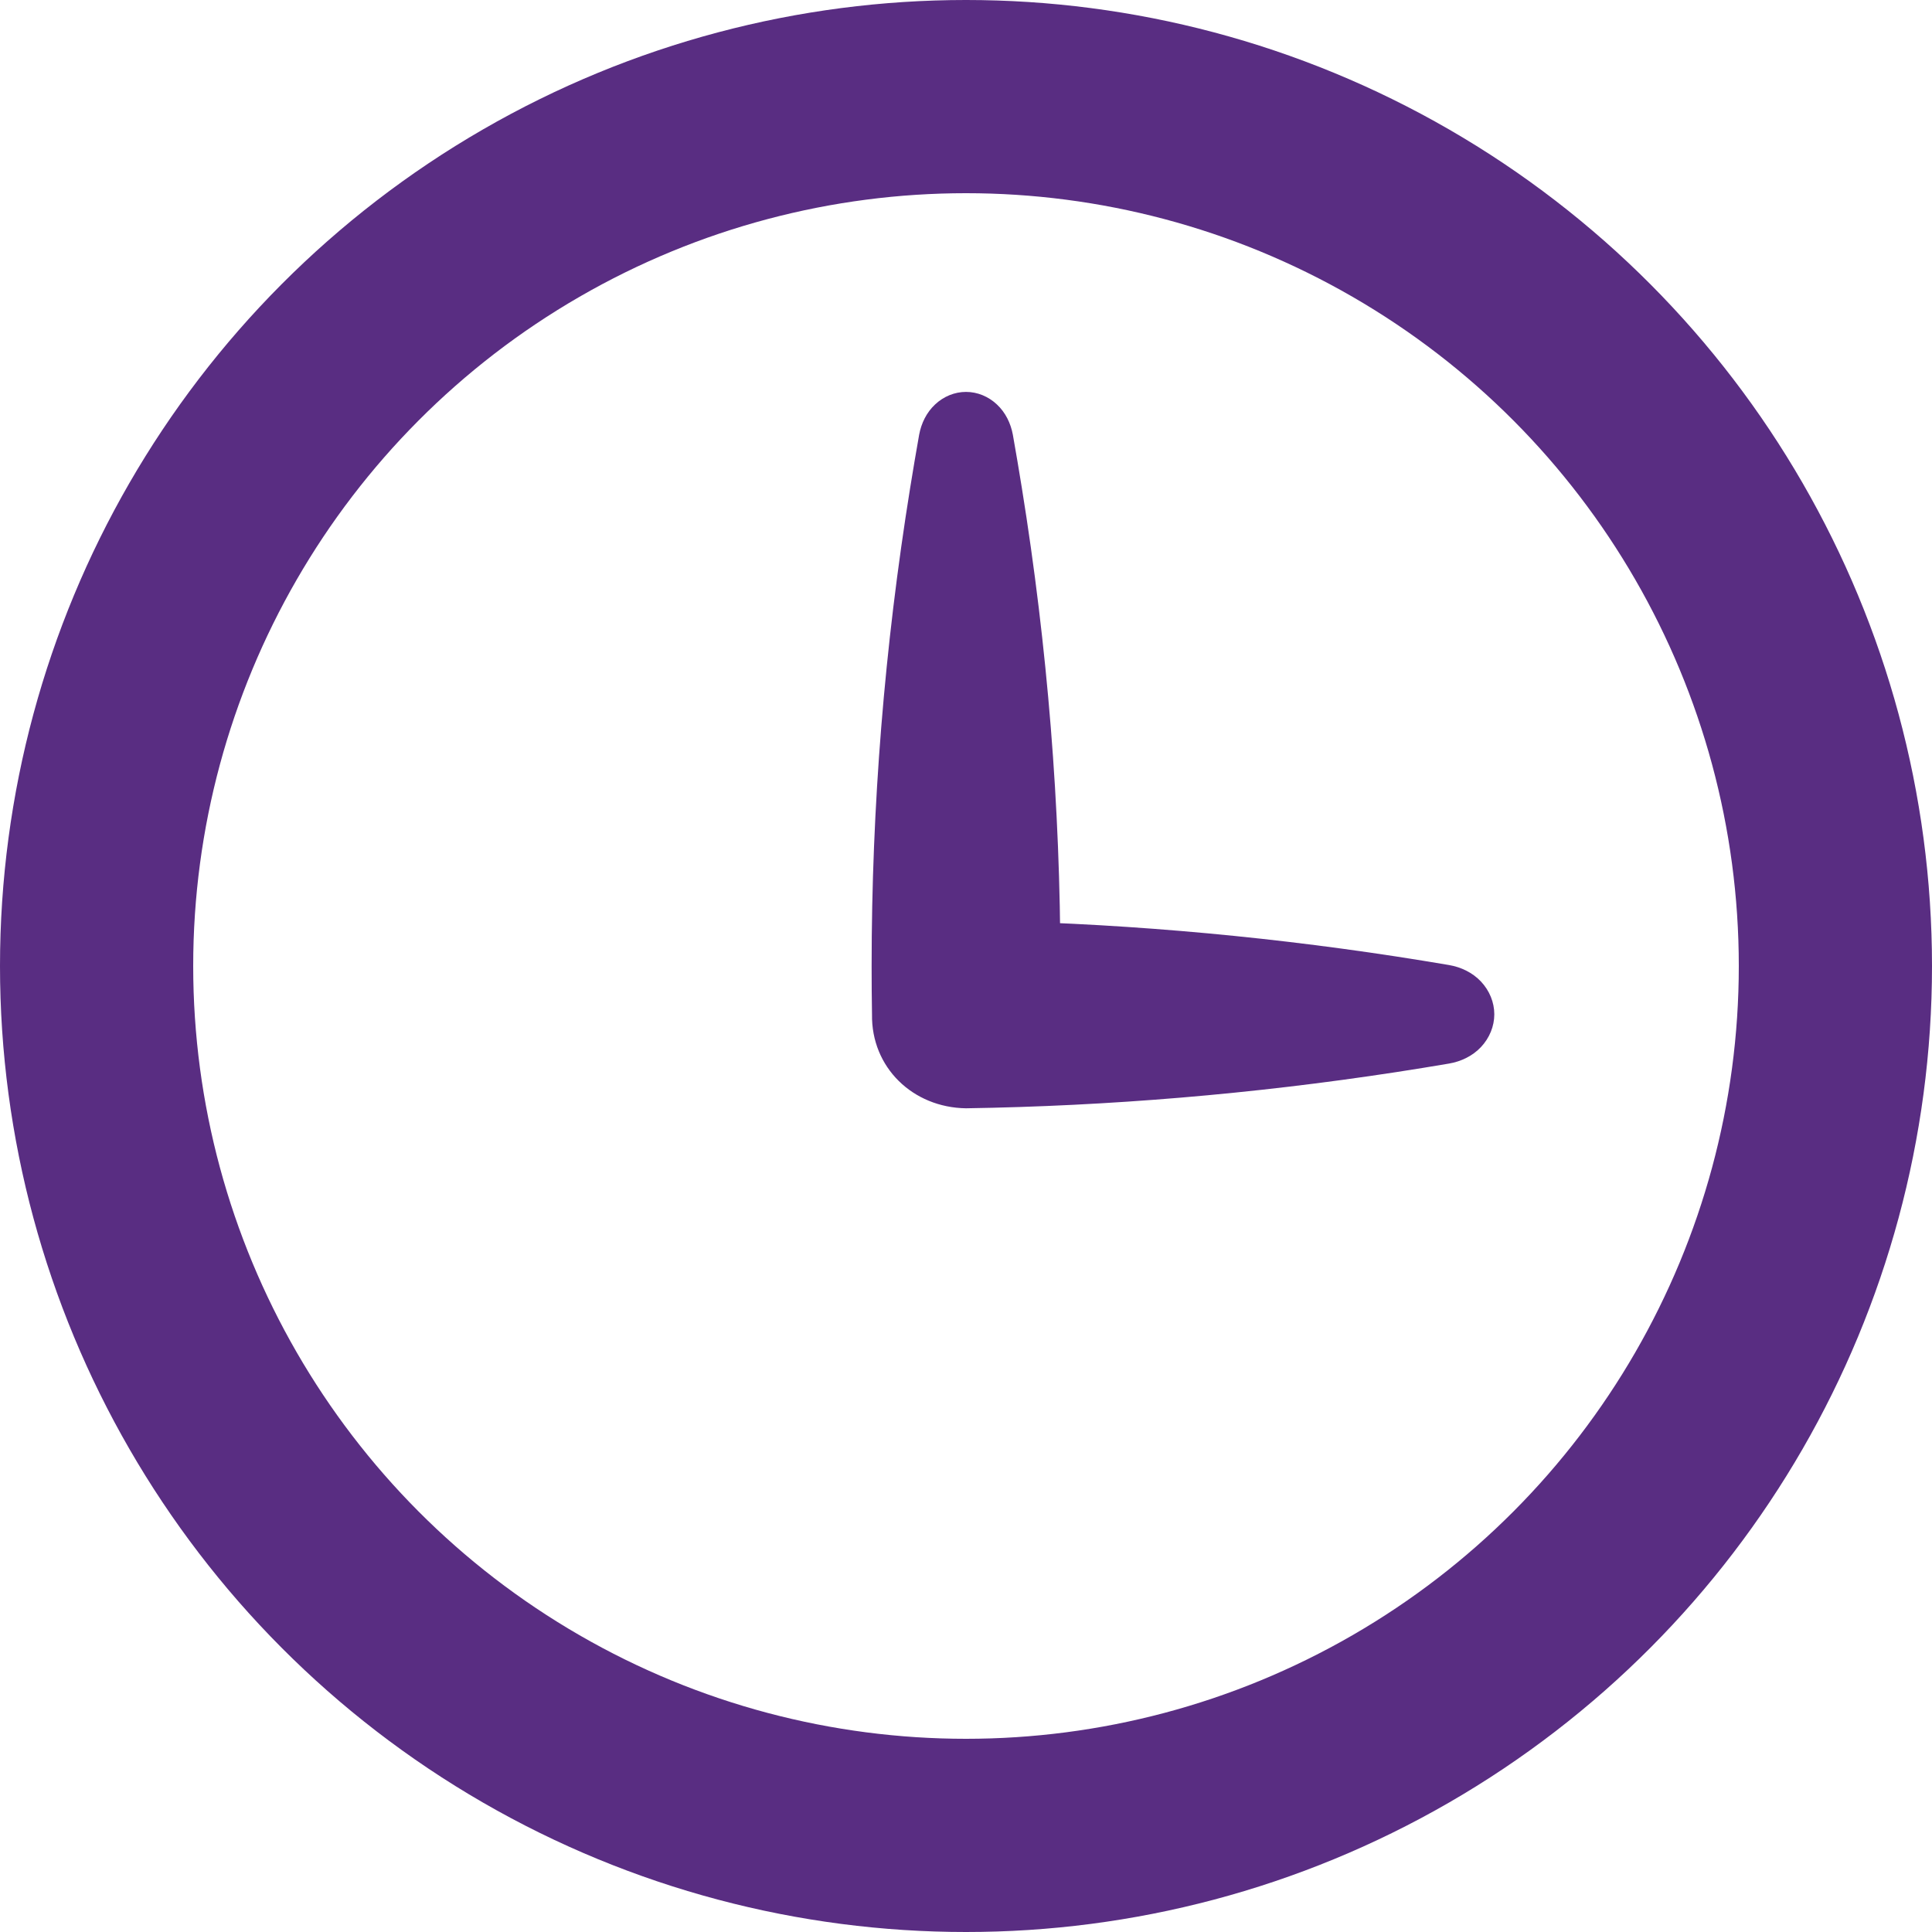
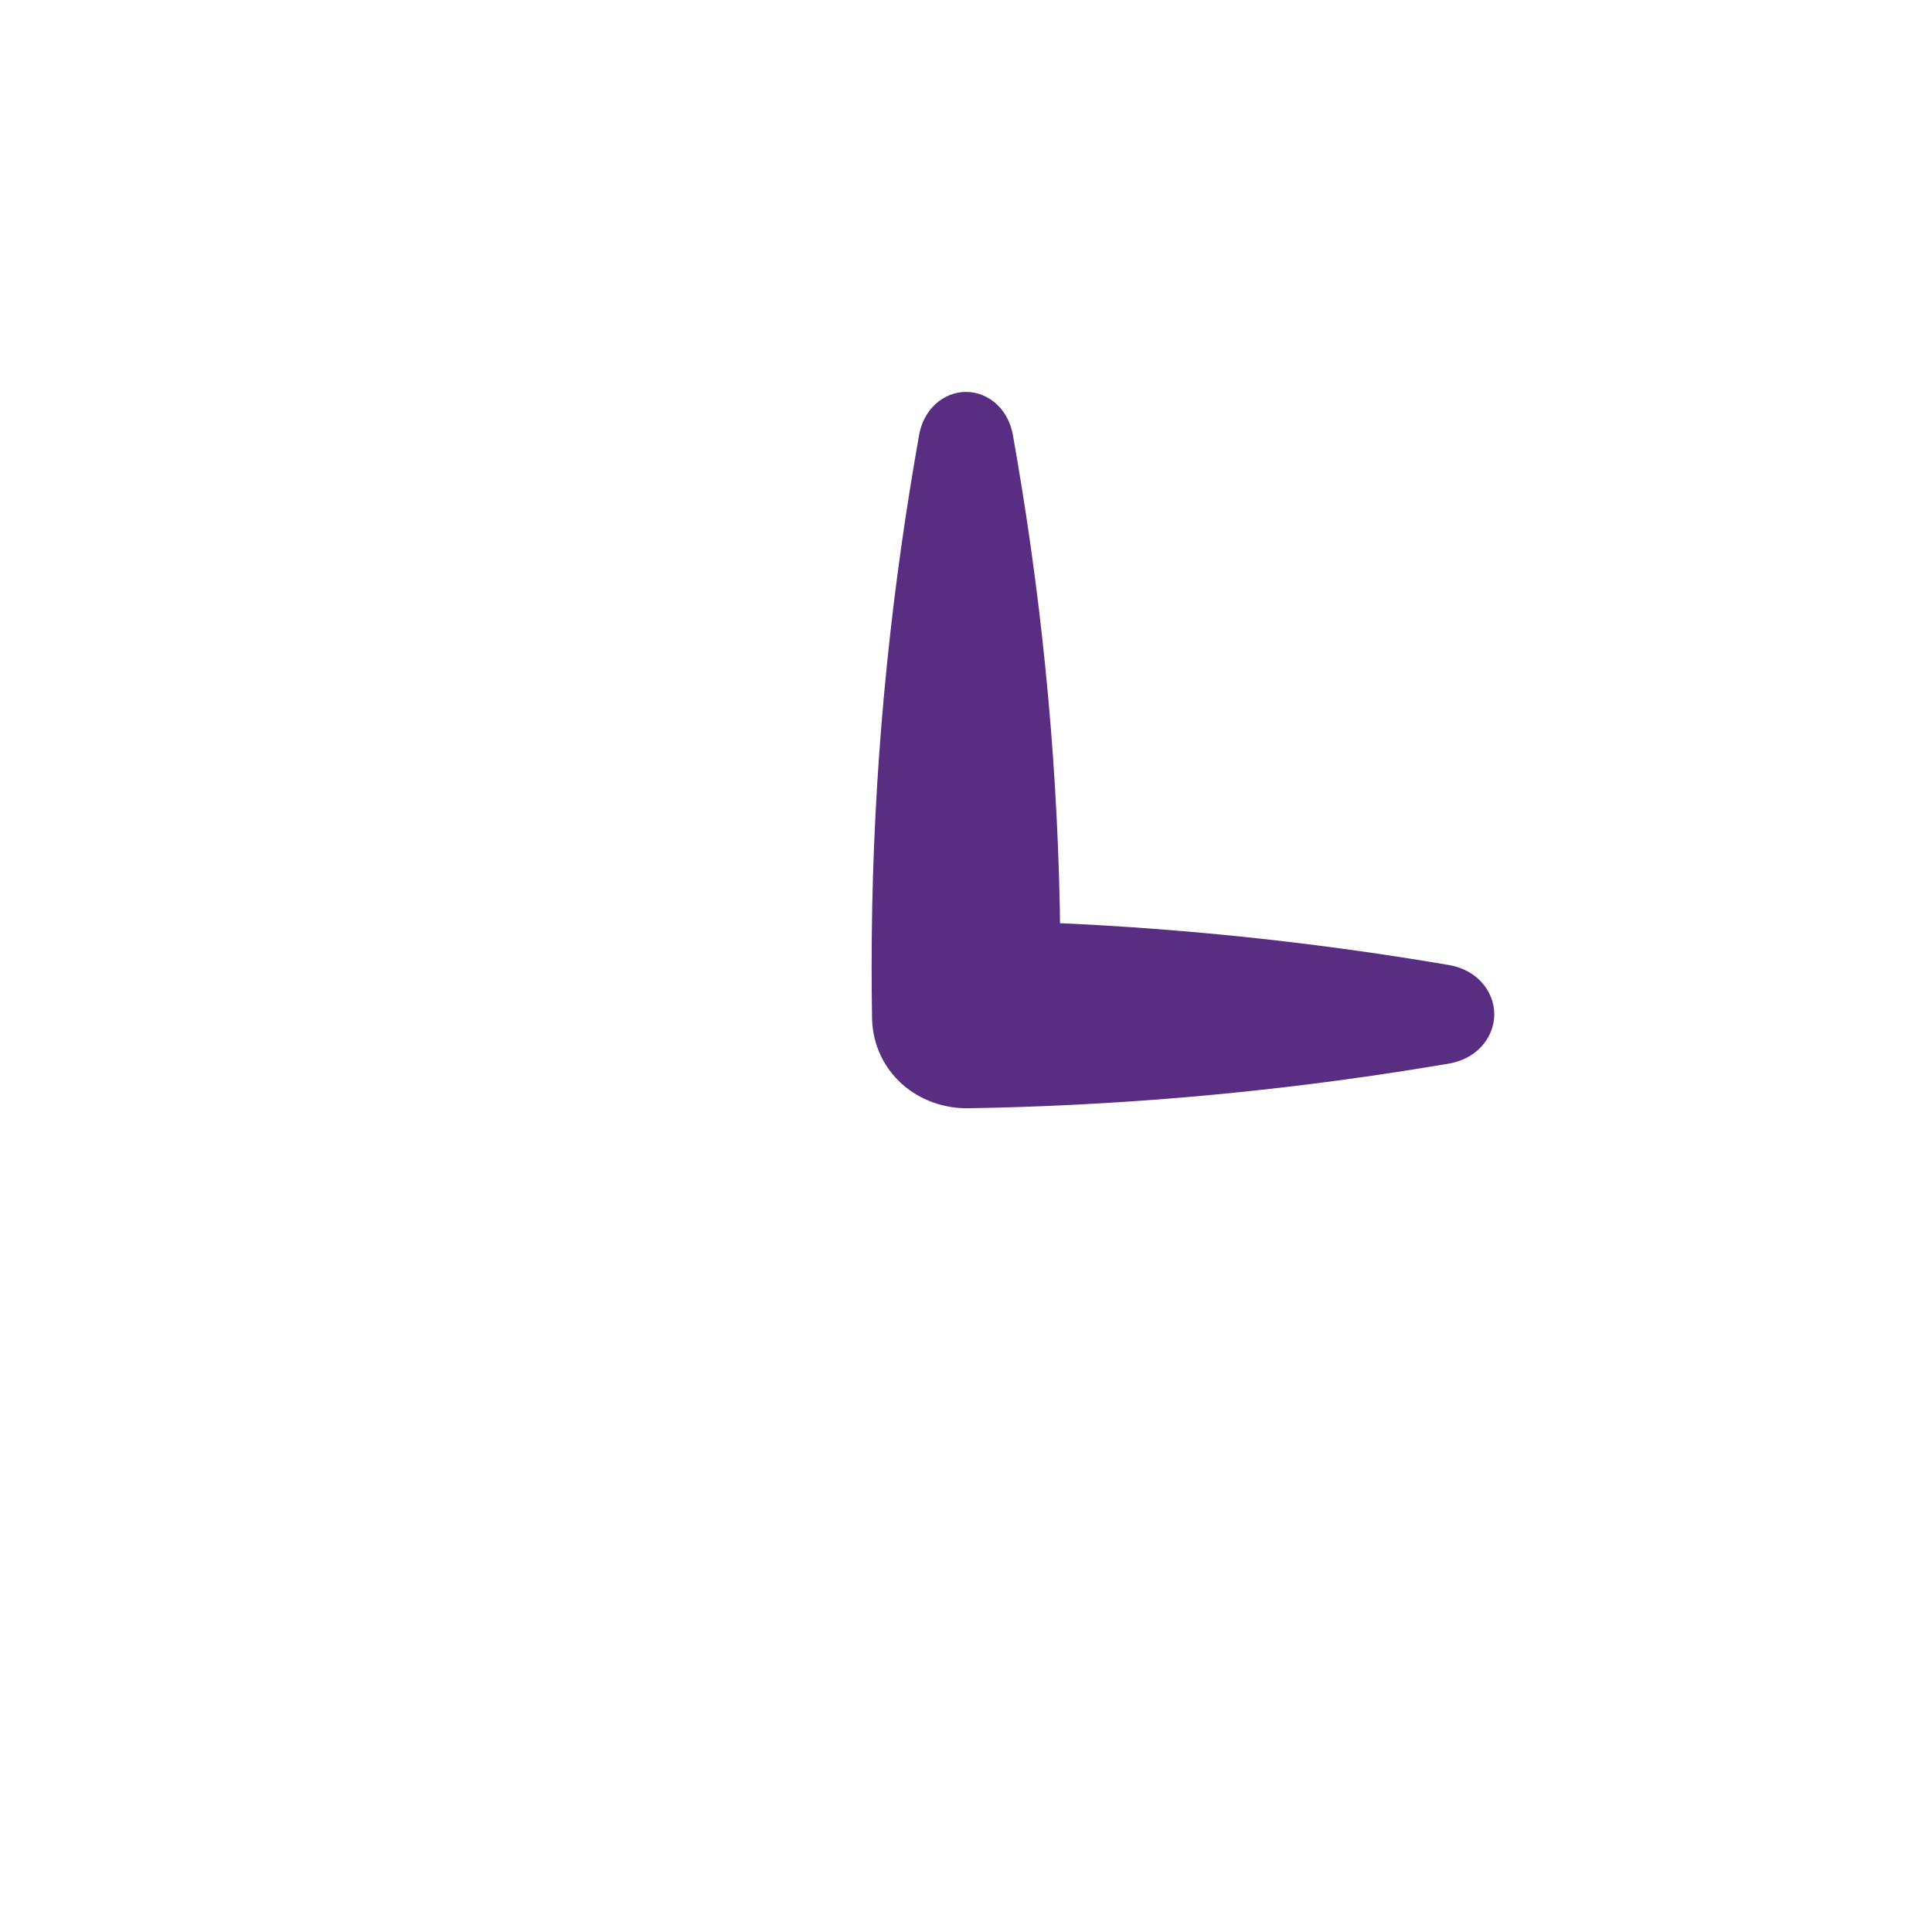
<svg xmlns="http://www.w3.org/2000/svg" width="20" height="20" viewBox="0 0 20 20" fill="none">
-   <path d="M10.485 4.5C10.463 4.382 10.409 4.27 10.32 4.187C10.232 4.104 10.118 4.057 10 4.057C9.882 4.057 9.768 4.104 9.68 4.187C9.591 4.27 9.537 4.382 9.515 4.5C9.515 4.5 9.515 4.5 9.515 4.5C9.483 4.683 9.451 4.867 9.422 5.05C9.156 6.7 9.023 8.35 9.023 10C9.023 10.167 9.024 10.333 9.027 10.5C9.018 11.05 9.449 11.465 10 11.473C11.483 11.45 12.967 11.326 14.45 11.099C14.633 11.071 14.817 11.041 15 11.01C15.124 10.989 15.244 10.932 15.332 10.838C15.419 10.745 15.469 10.624 15.469 10.5C15.469 10.376 15.419 10.255 15.332 10.162C15.244 10.068 15.124 10.011 15 9.99C15 9.99 15 9.99 15 9.99C14.817 9.959 14.633 9.929 14.45 9.901C12.967 9.674 11.483 9.55 10 9.527L10.973 10.5C10.976 10.333 10.977 10.167 10.977 10C10.977 8.35 10.844 6.7 10.578 5.05C10.549 4.867 10.517 4.683 10.485 4.5Z" fill="#592D82" />
-   <circle cx="10" cy="10" r="9" stroke="#592D82" stroke-width="2" />
+   <path d="M10.485 4.5C10.463 4.382 10.409 4.27 10.32 4.187C10.232 4.104 10.118 4.057 10 4.057C9.882 4.057 9.768 4.104 9.68 4.187C9.591 4.27 9.537 4.382 9.515 4.5C9.483 4.683 9.451 4.867 9.422 5.05C9.156 6.7 9.023 8.35 9.023 10C9.023 10.167 9.024 10.333 9.027 10.5C9.018 11.05 9.449 11.465 10 11.473C11.483 11.45 12.967 11.326 14.45 11.099C14.633 11.071 14.817 11.041 15 11.01C15.124 10.989 15.244 10.932 15.332 10.838C15.419 10.745 15.469 10.624 15.469 10.5C15.469 10.376 15.419 10.255 15.332 10.162C15.244 10.068 15.124 10.011 15 9.99C15 9.99 15 9.99 15 9.99C14.817 9.959 14.633 9.929 14.45 9.901C12.967 9.674 11.483 9.55 10 9.527L10.973 10.5C10.976 10.333 10.977 10.167 10.977 10C10.977 8.35 10.844 6.7 10.578 5.05C10.549 4.867 10.517 4.683 10.485 4.5Z" fill="#592D82" />
</svg>